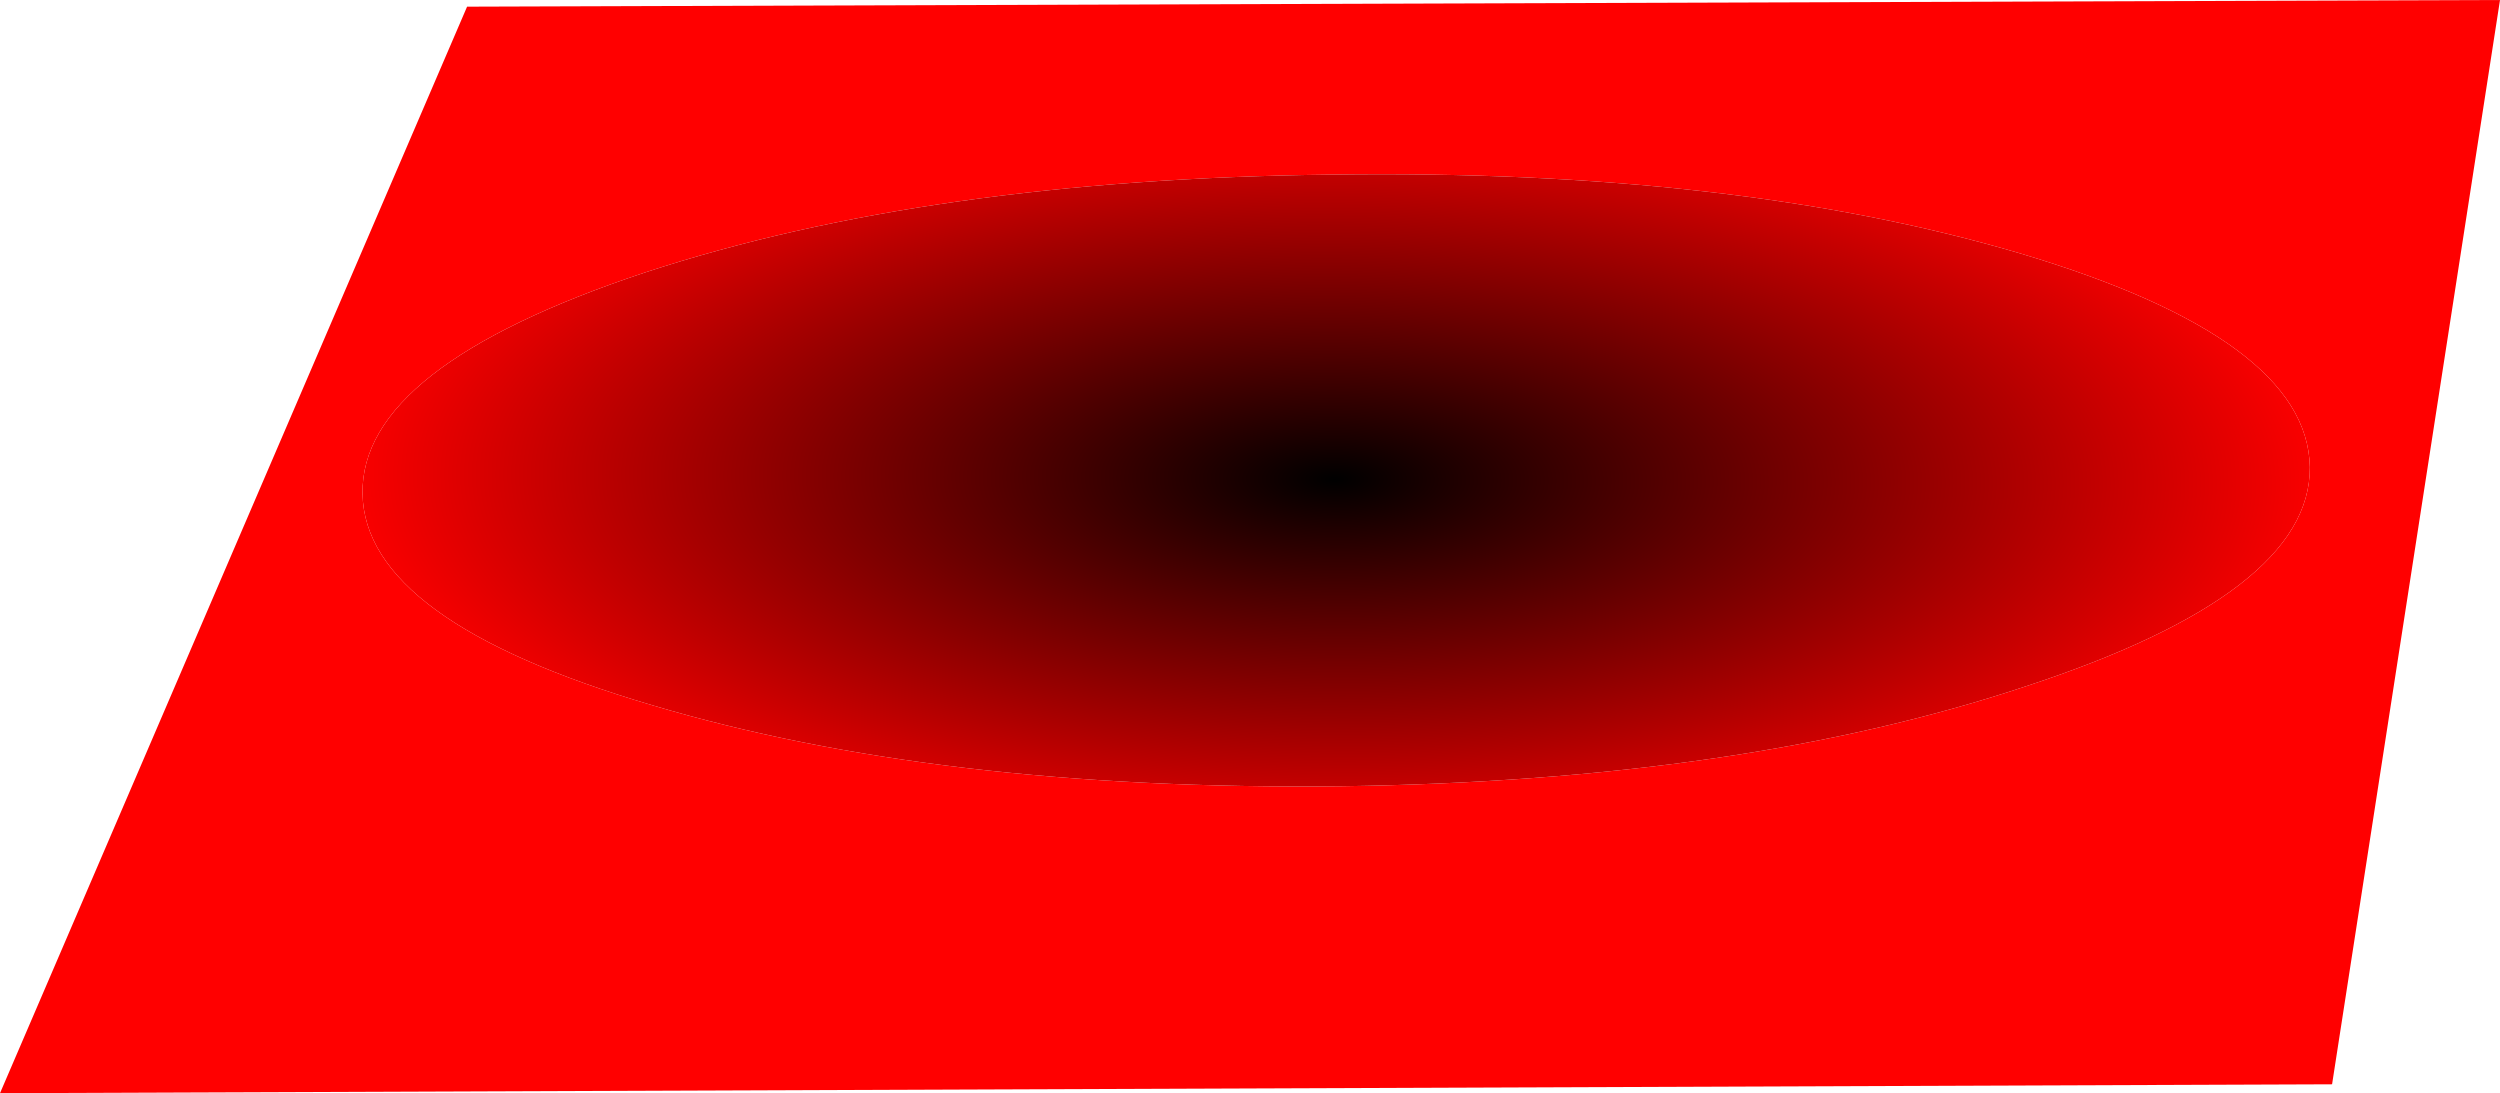
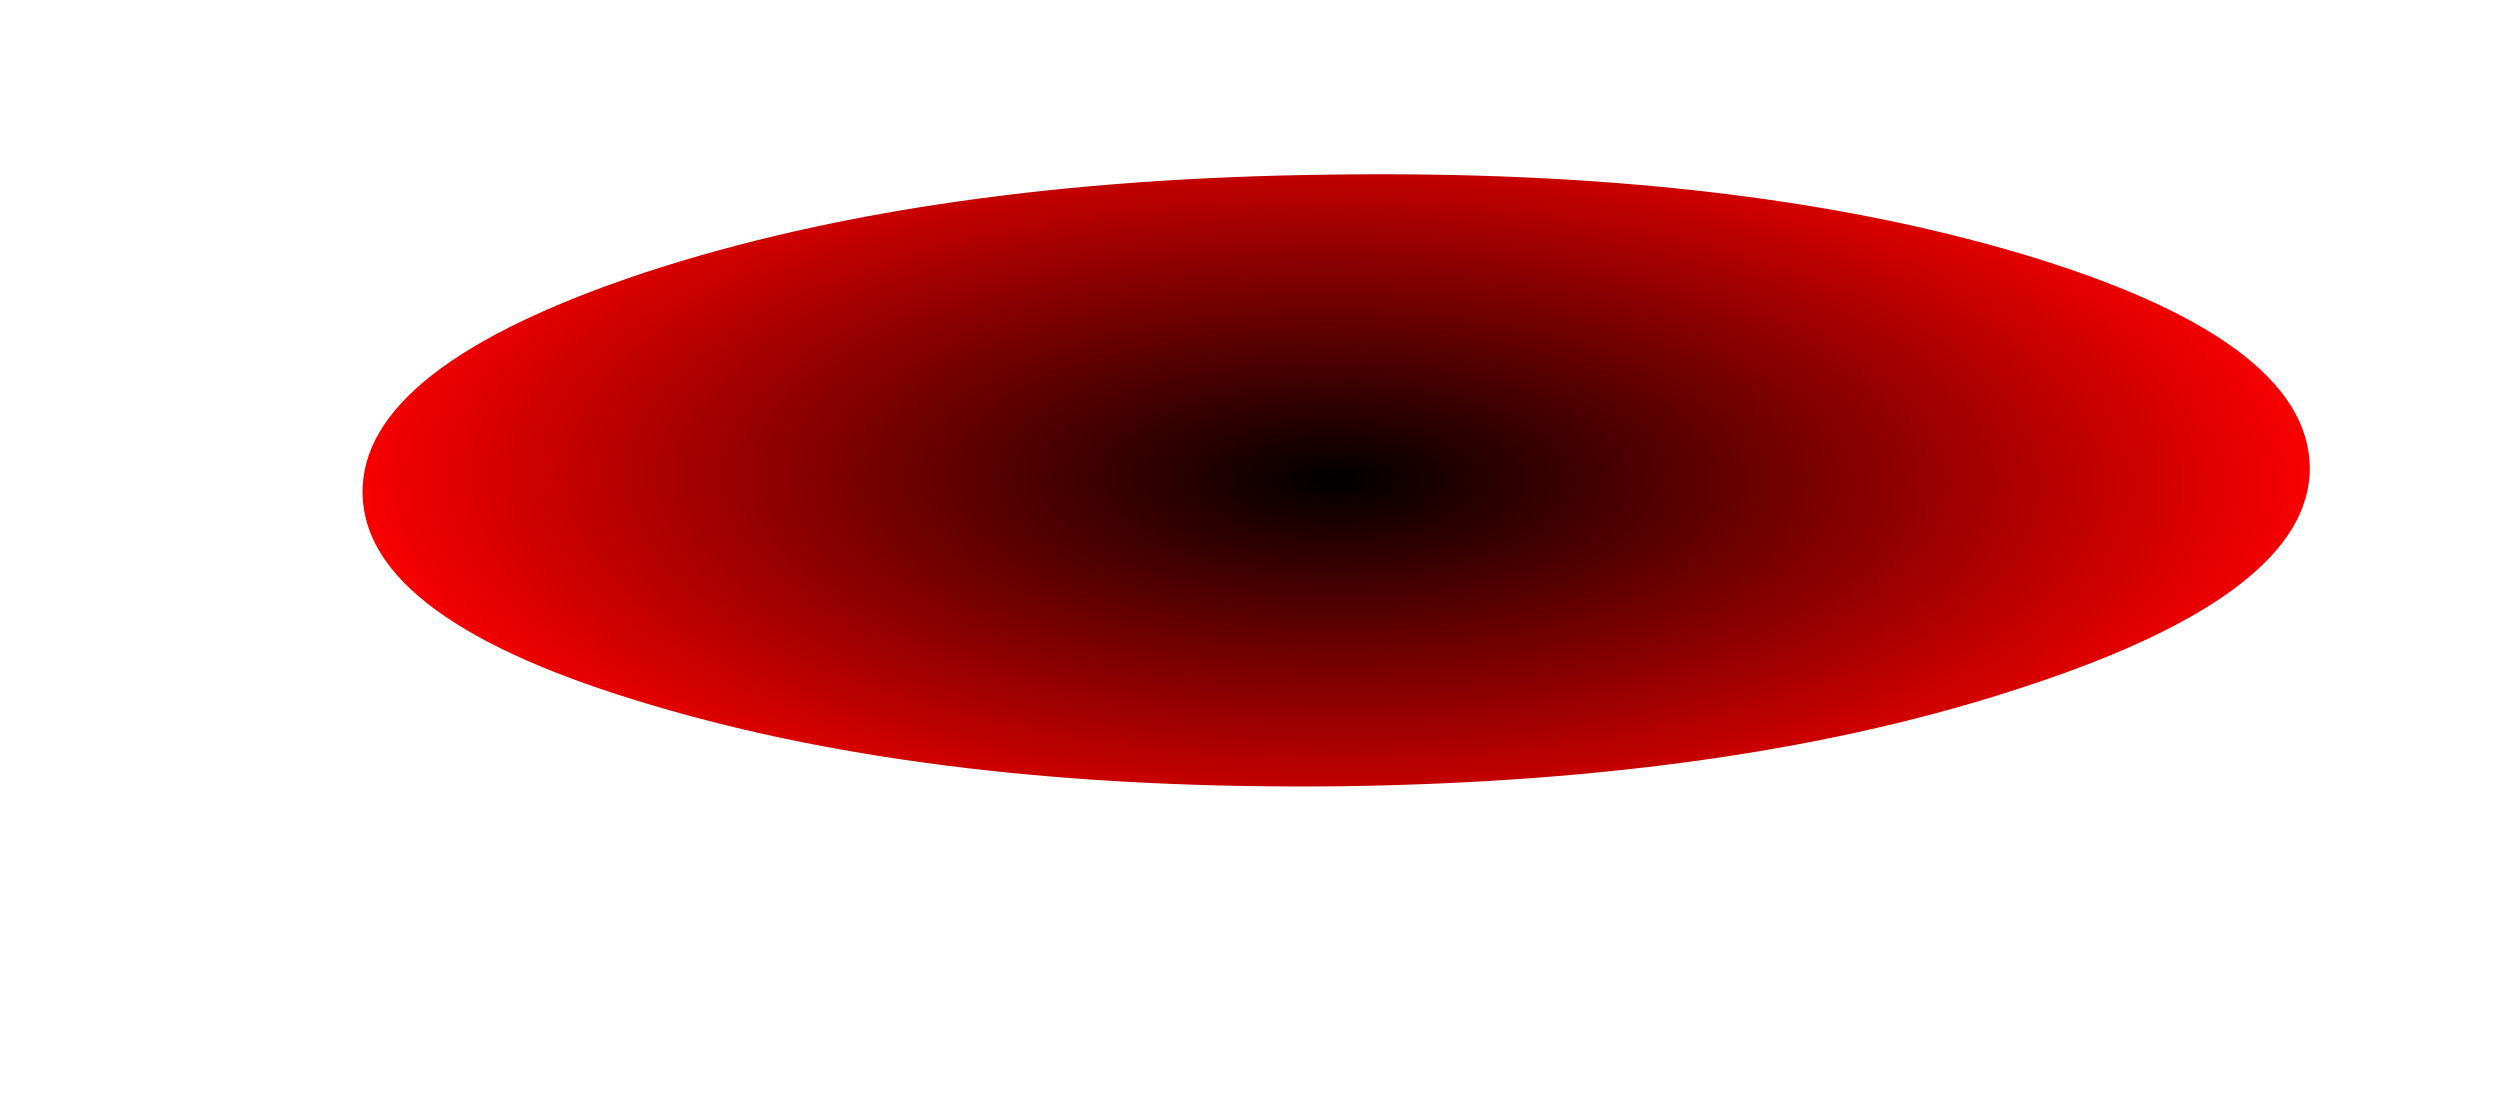
<svg xmlns="http://www.w3.org/2000/svg" height="49.15px" width="112.4px">
  <g transform="matrix(1.0, 0.0, 0.0, 1.0, -5.9, -5.05)">
-     <path d="M109.75 26.05 Q109.65 20.3 96.75 16.45 83.9 12.65 65.8 12.9 47.7 13.1 34.9 17.3 22.1 21.55 22.2 27.25 22.3 32.95 35.2 36.75 48.1 40.6 66.2 40.4 84.25 40.15 97.0 35.9 109.8 31.7 109.75 26.05 M110.75 53.8 L5.9 54.2 26.9 5.35 118.3 5.05 110.75 53.8" fill="url(#gradient0)" fill-rule="evenodd" stroke="none" />
    <path d="M109.75 26.05 Q109.8 31.7 97.0 35.9 84.25 40.15 66.2 40.4 48.1 40.6 35.2 36.75 22.3 32.95 22.2 27.25 22.1 21.55 34.9 17.3 47.7 13.1 65.8 12.9 83.9 12.65 96.75 16.45 109.65 20.3 109.75 26.05" fill="url(#gradient1)" fill-rule="evenodd" stroke="none" />
  </g>
  <defs>
    <radialGradient cx="0" cy="0" gradientTransform="matrix(7.0E-4, 0.02, -0.075, 0.003, -45.25, 30.35)" gradientUnits="userSpaceOnUse" id="gradient0" r="819.2" spreadMethod="pad">
      <stop offset="0.0" stop-color="#000000" />
      <stop offset="1.0" stop-color="#ff0000" />
    </radialGradient>
    <radialGradient cx="0" cy="0" gradientTransform="matrix(-2.0E-4, 0.022, -0.055, -4.0E-4, 65.9, 26.6)" gradientUnits="userSpaceOnUse" id="gradient1" r="819.2" spreadMethod="pad">
      <stop offset="0.0" stop-color="#000000" />
      <stop offset="1.0" stop-color="#ff0000" />
    </radialGradient>
  </defs>
</svg>